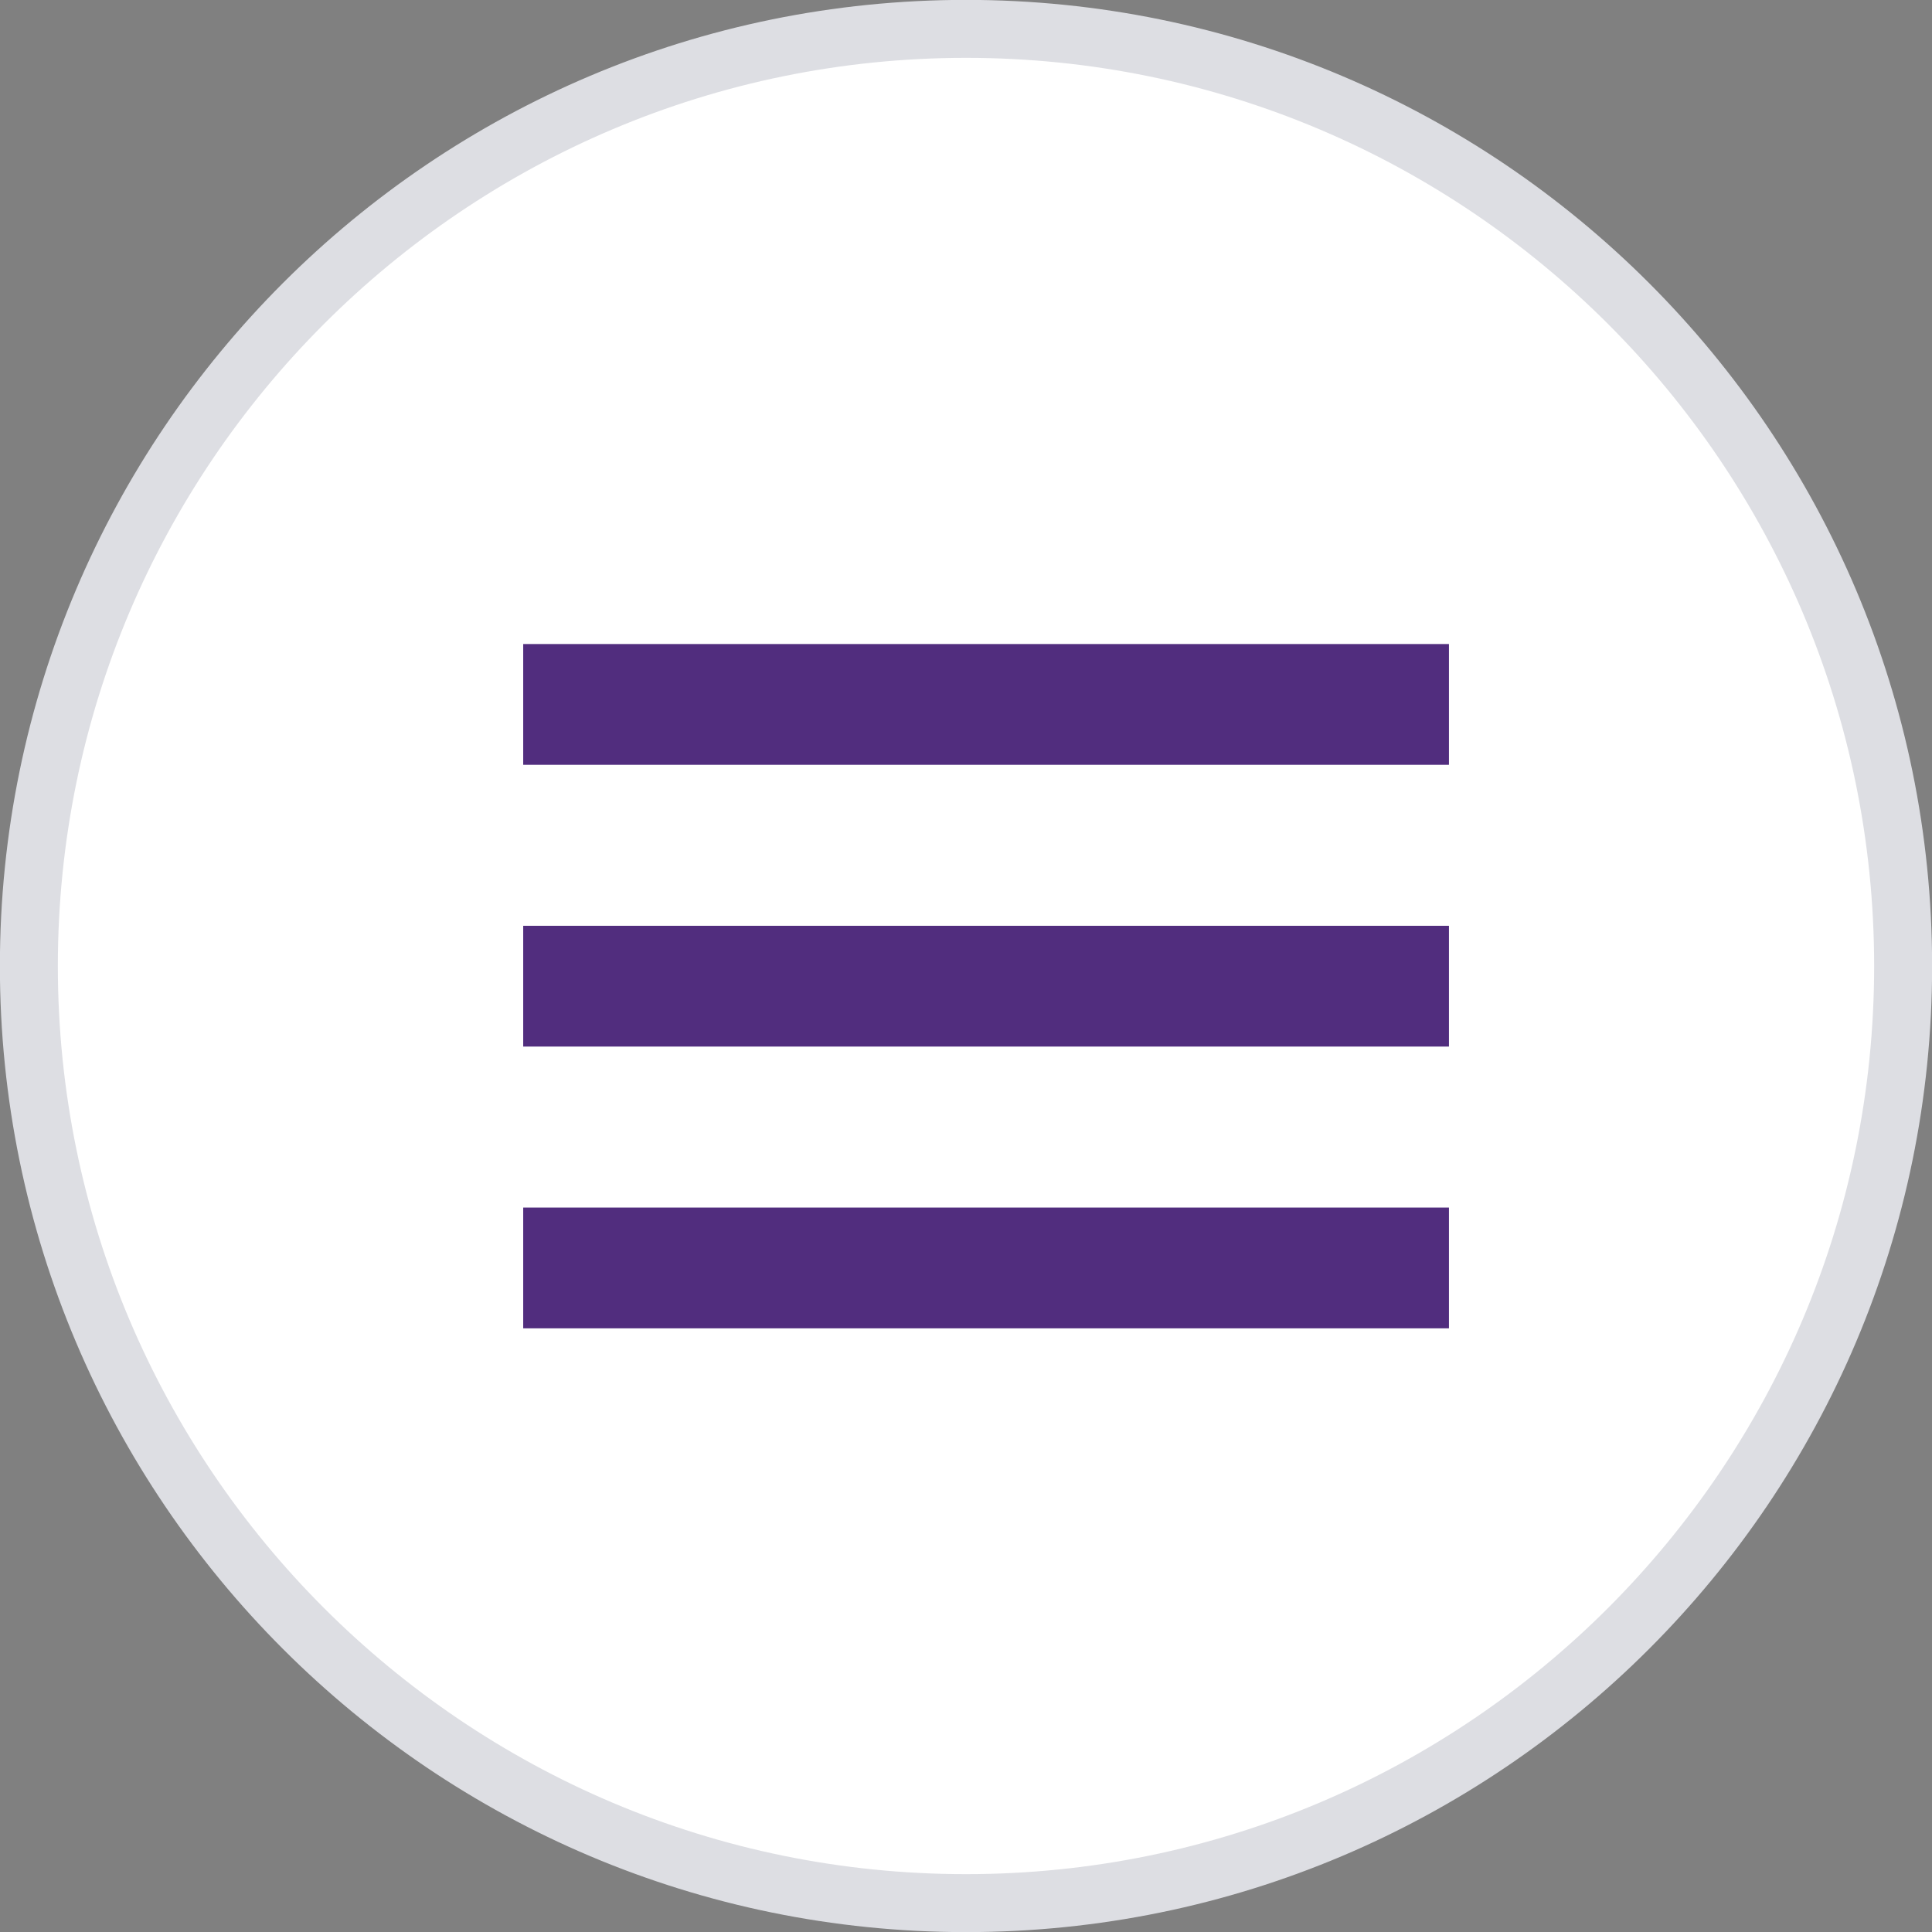
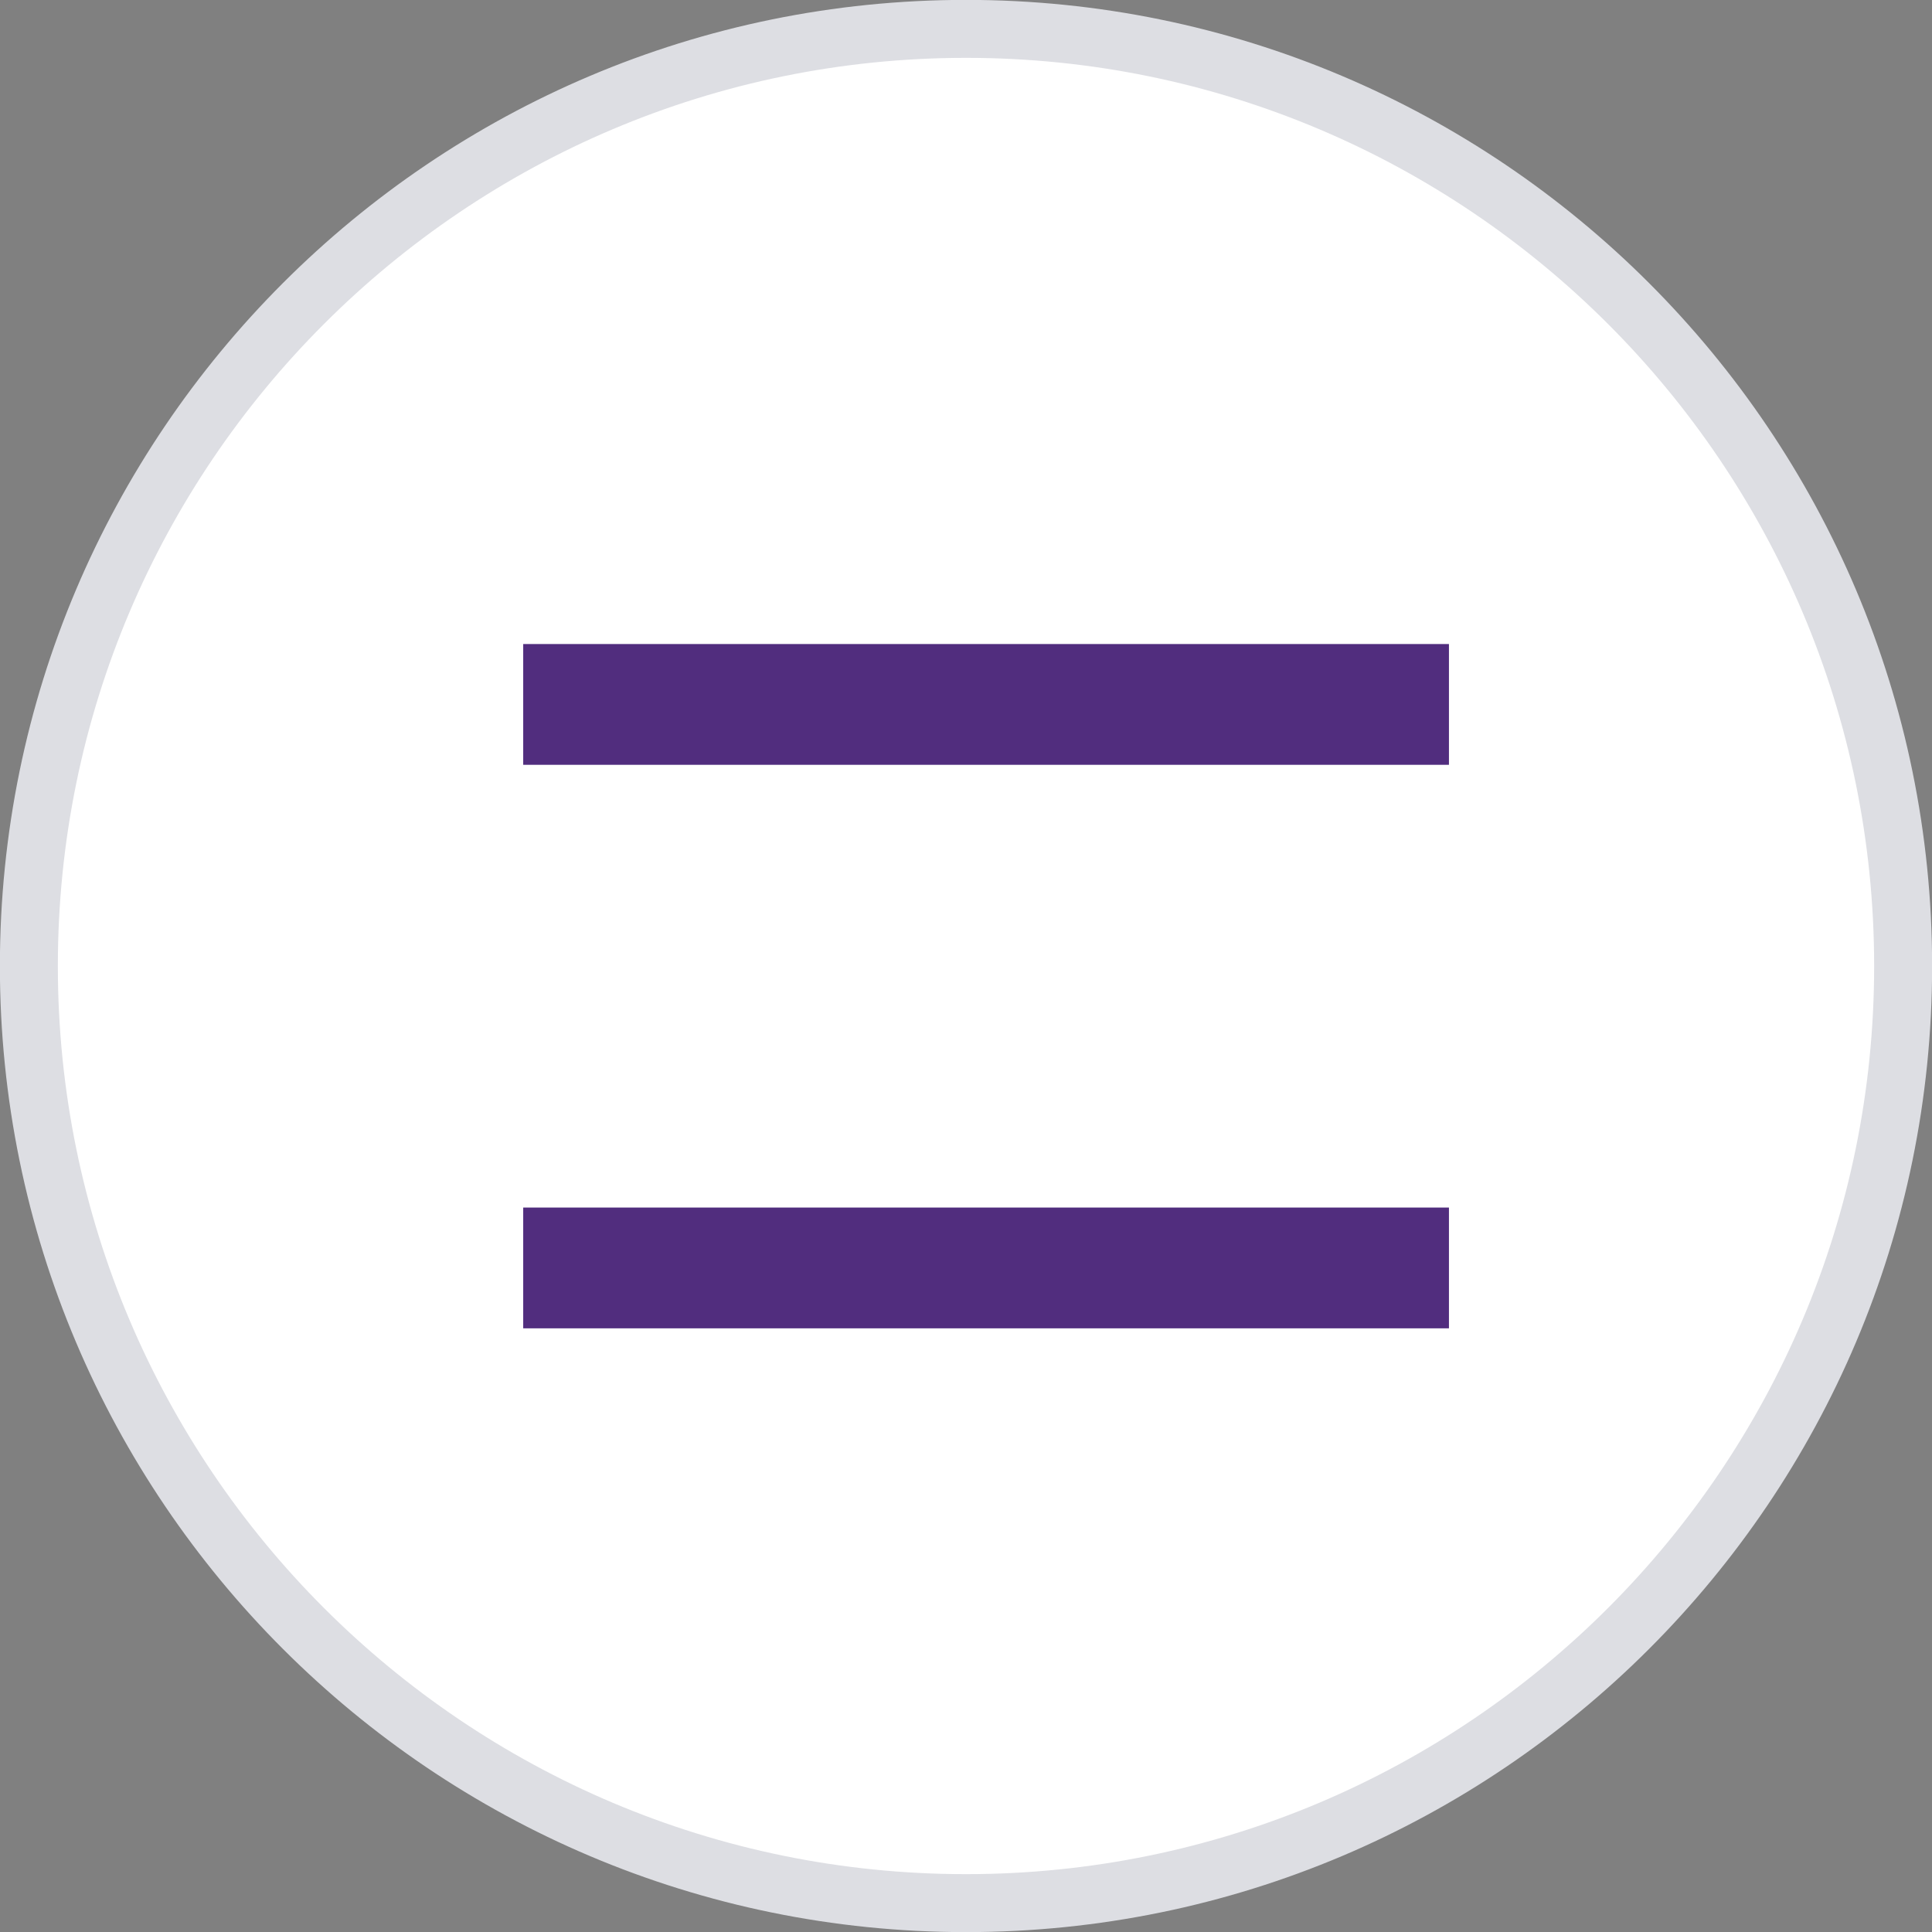
<svg xmlns="http://www.w3.org/2000/svg" width="100%" height="100%" viewBox="0 0 37 37" xml:space="preserve" style="fill-rule:evenodd;clip-rule:evenodd;">
  <rect x="0" y="0" width="37" height="37" fill="#808080" stroke="none" />
  <path d="M36.447,18.5C36.447,8.595 28.405,0.553 18.5,0.553C8.595,0.553 0.553,8.595 0.553,18.5C0.553,28.405 8.595,36.447 18.5,36.447C28.405,36.447 36.447,28.405 36.447,18.5Z" style="fill:white;stroke:rgb(221,222,227);stroke-width:1.11px;" />
  <rect x="10.02" y="12.334" width="17.729" height="2.313" style="fill:rgb(81,45,126);" />
-   <rect x="10.02" y="17.73" width="17.729" height="2.313" style="fill:rgb(81,45,126);" />
  <rect x="10.02" y="23.126" width="17.729" height="2.313" style="fill:rgb(81,45,126);" />
</svg>